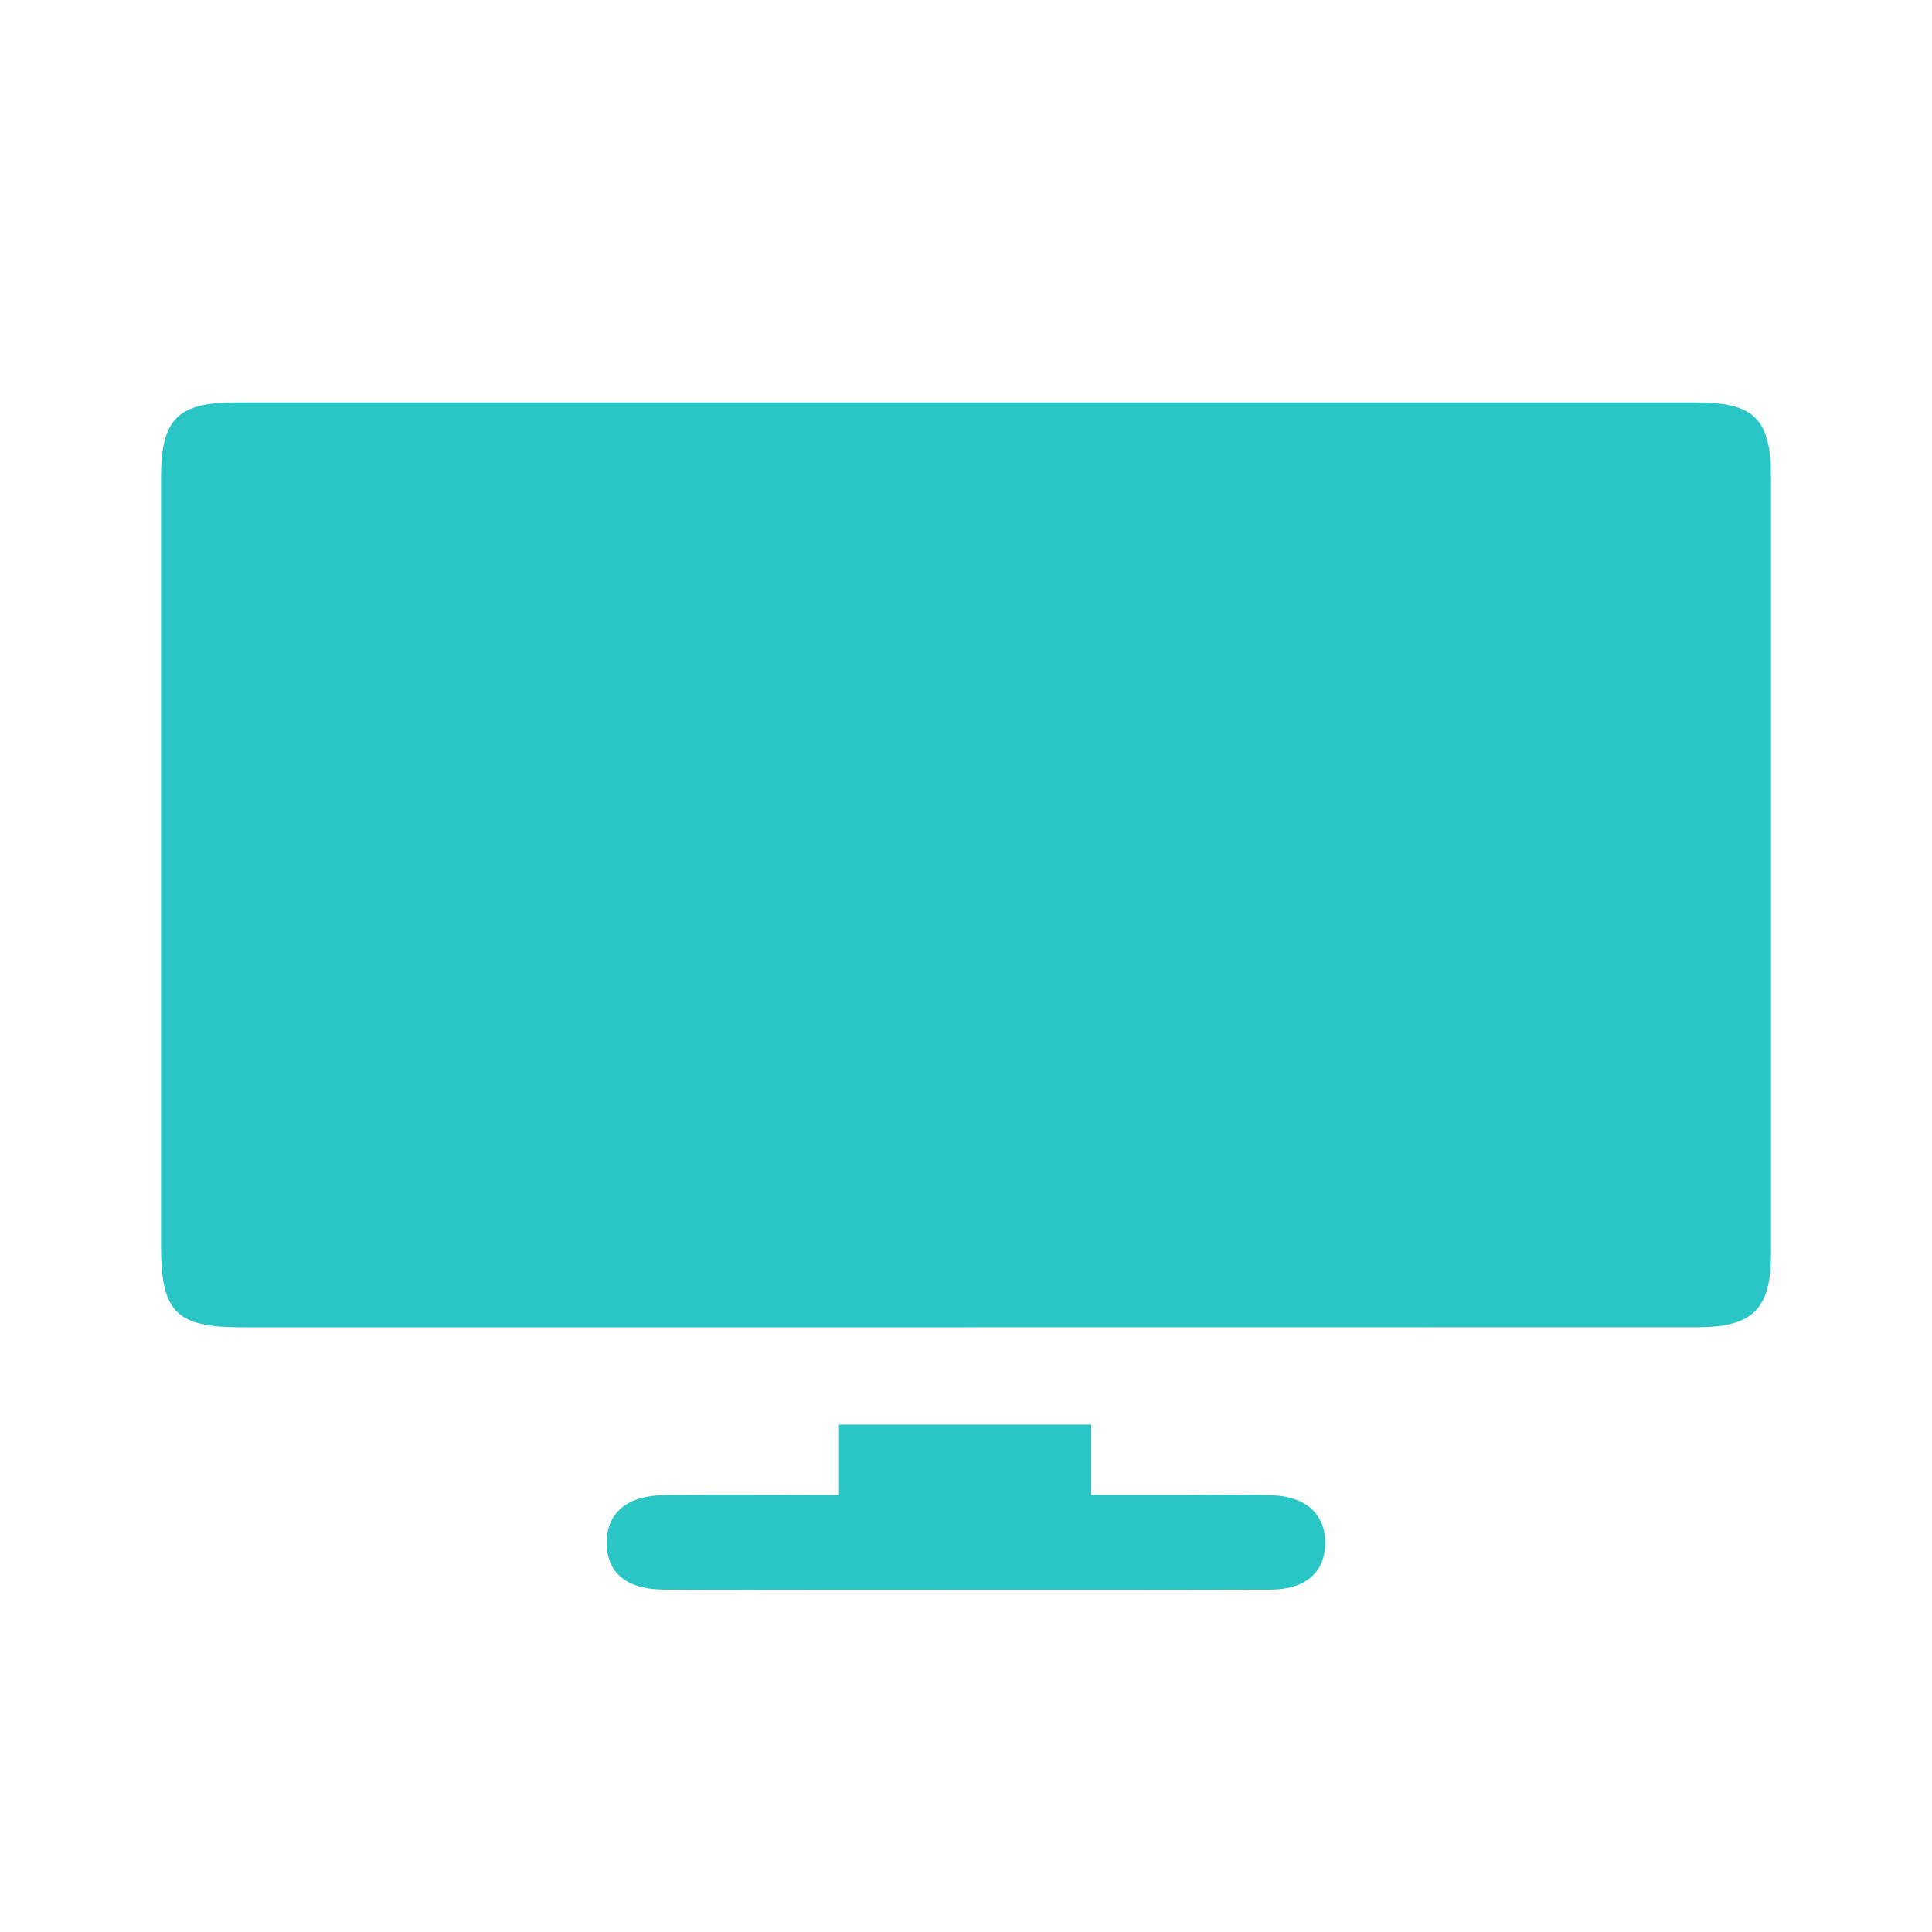
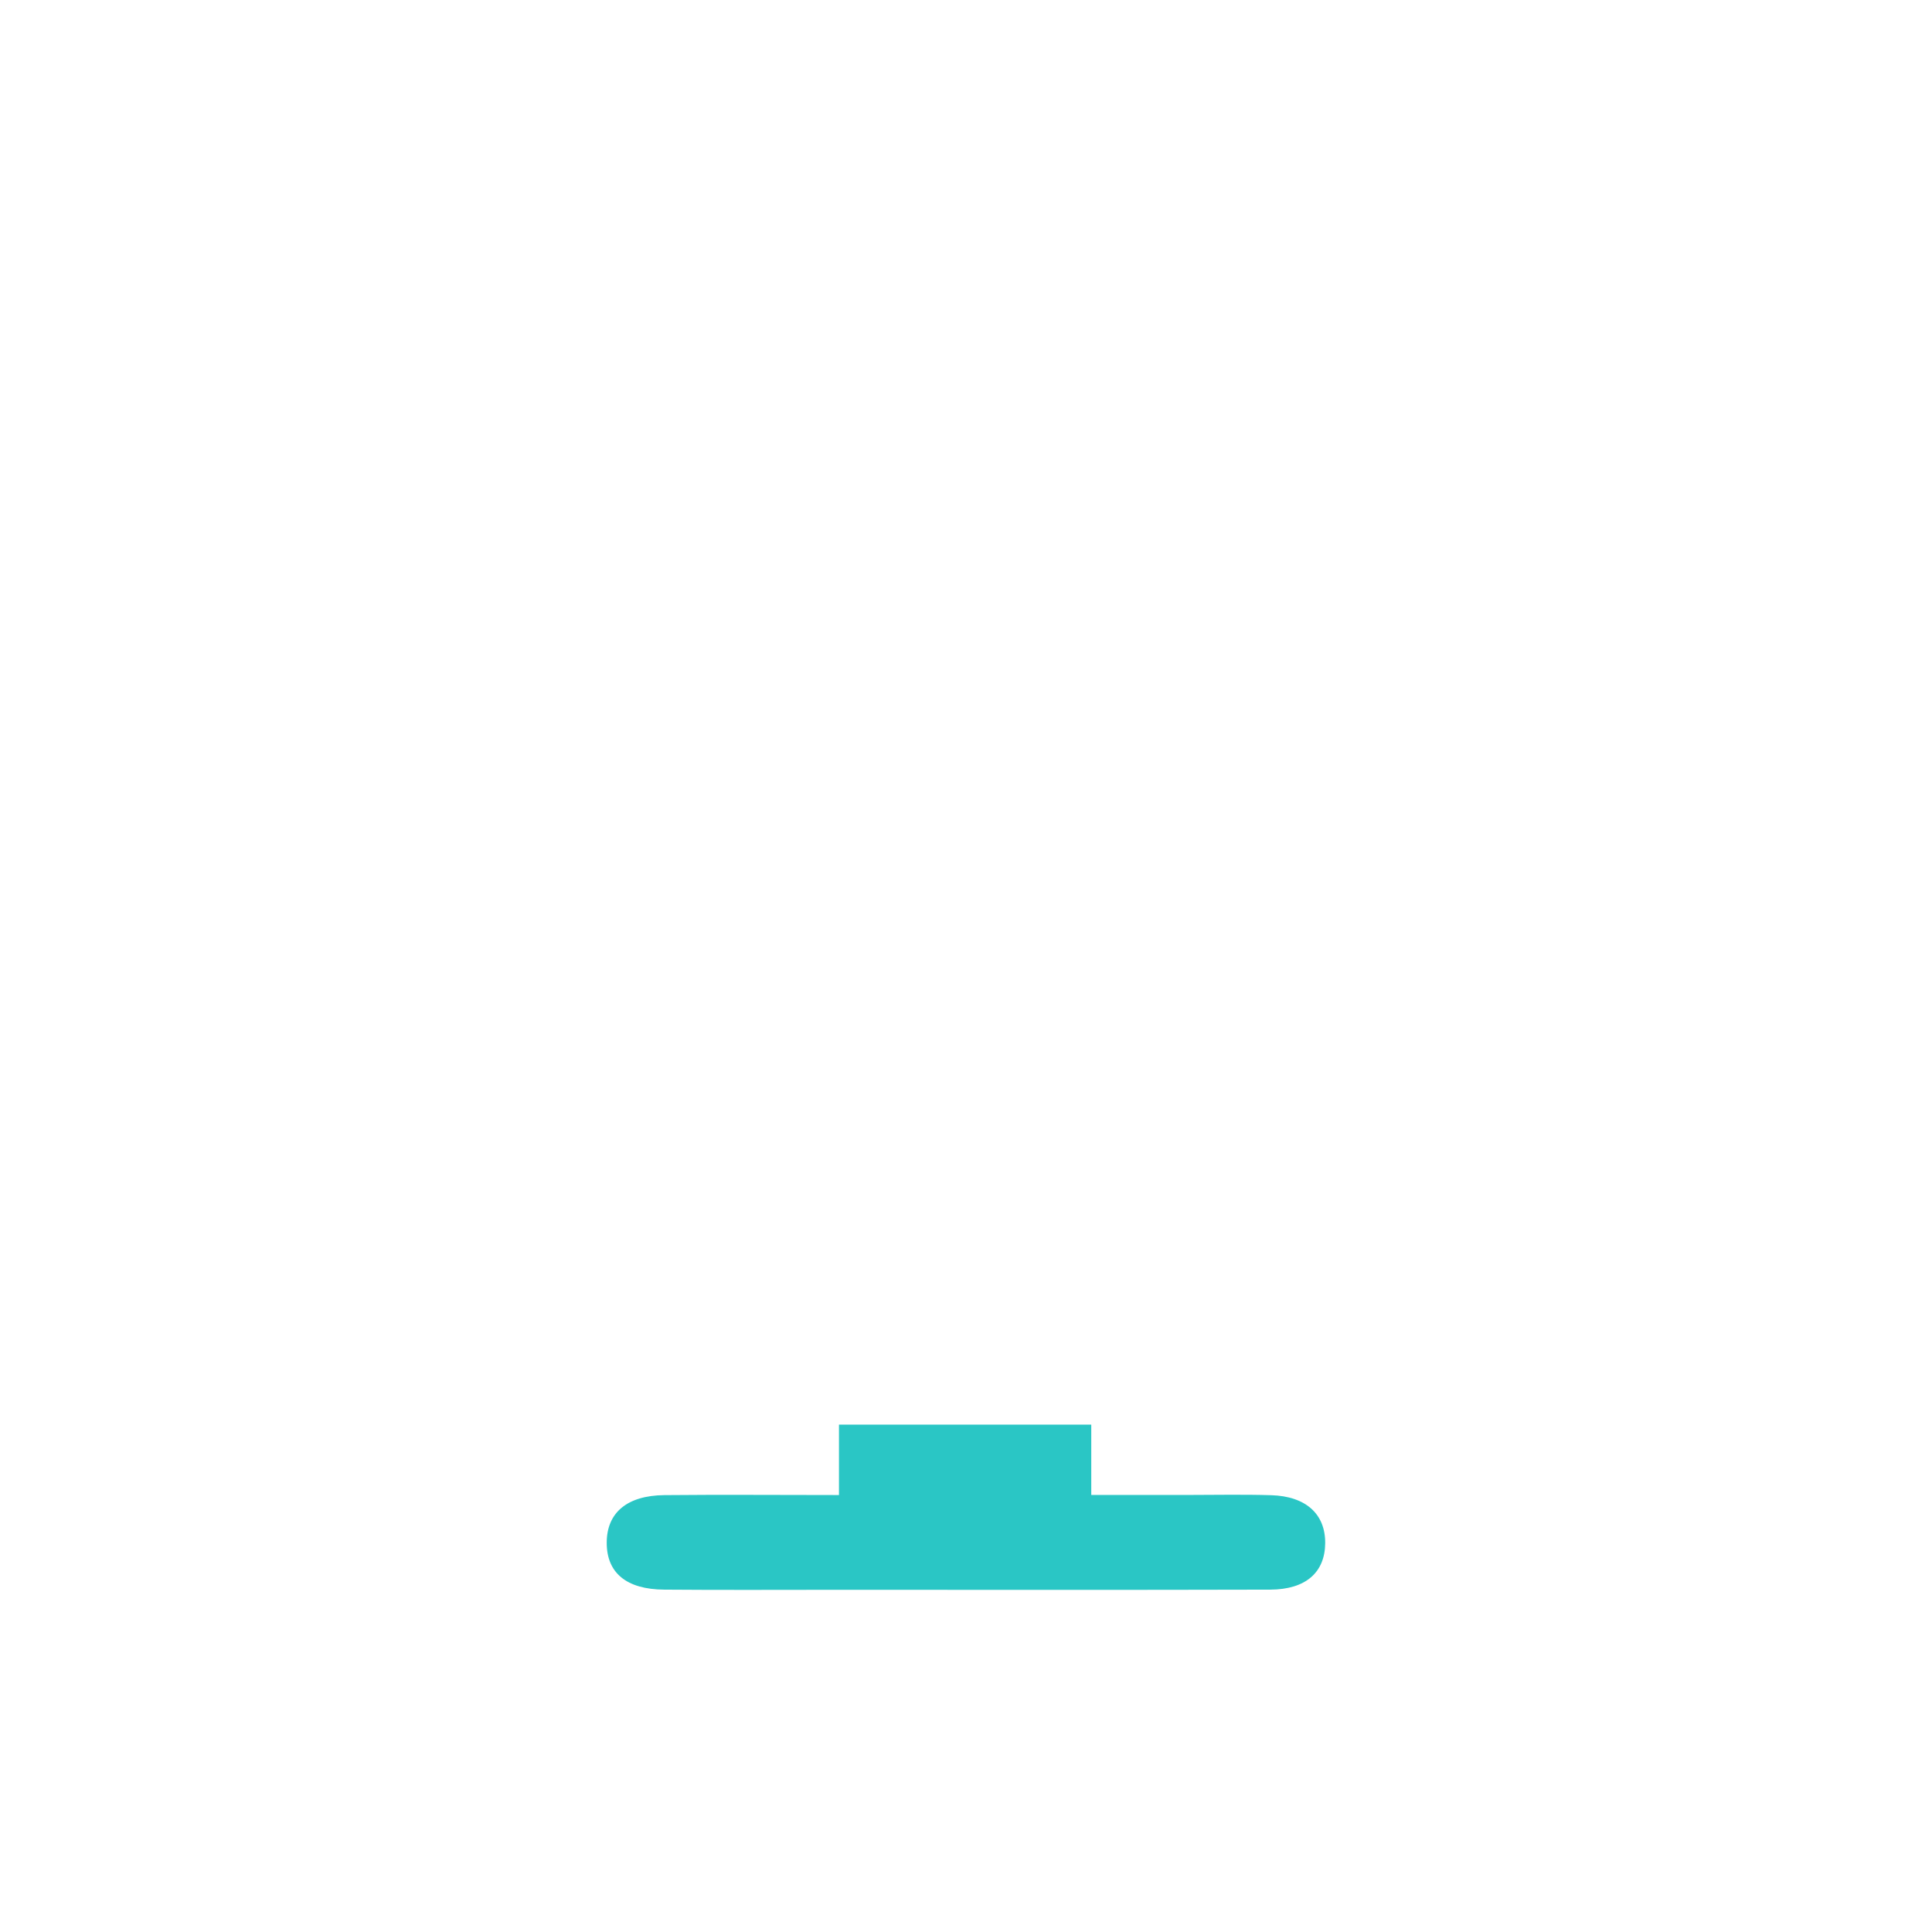
<svg xmlns="http://www.w3.org/2000/svg" width="24" height="24" viewBox="0 0 24 24" fill="none">
-   <path d="M11.986 16.488C8.991 16.488 5.997 16.488 3.003 16.488C2.184 16.488 2 16.3 2 15.471C2 12.294 2 9.117 2 5.941C2 5.21 2.202 5.001 2.914 5C8.968 5 15.022 5 21.075 5C21.795 5 22 5.208 22 5.93C22 9.146 22 12.362 22 15.577C22 16.26 21.776 16.487 21.085 16.487C18.052 16.488 15.019 16.487 11.986 16.488V16.488Z" fill="#2AC6C5" />
  <path d="M10.422 18.571V17.697H13.556V18.571C13.974 18.571 14.356 18.571 14.739 18.571C15.09 18.571 15.441 18.563 15.792 18.574C16.223 18.587 16.465 18.809 16.462 19.17C16.459 19.532 16.222 19.745 15.78 19.747C13.985 19.752 12.192 19.749 10.398 19.749C9.683 19.749 8.967 19.753 8.252 19.747C7.781 19.744 7.536 19.538 7.537 19.164C7.537 18.793 7.788 18.578 8.252 18.573C8.963 18.566 9.675 18.572 10.422 18.572V18.571Z" fill="#2AC6C5" />
</svg>